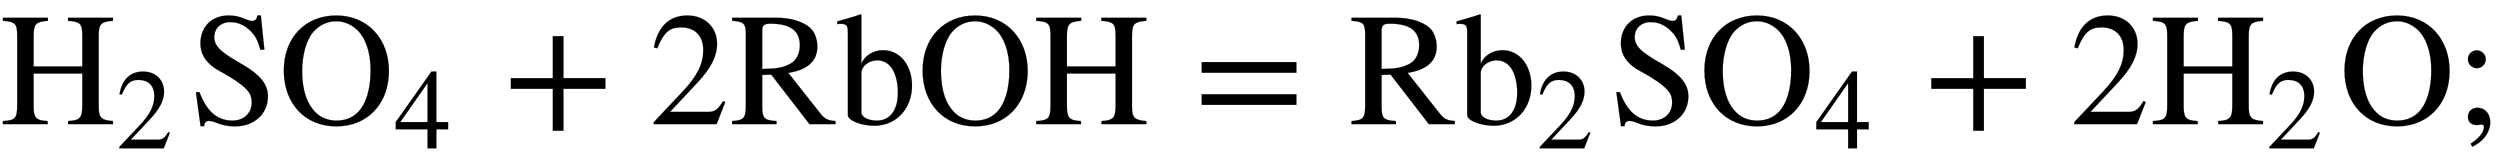
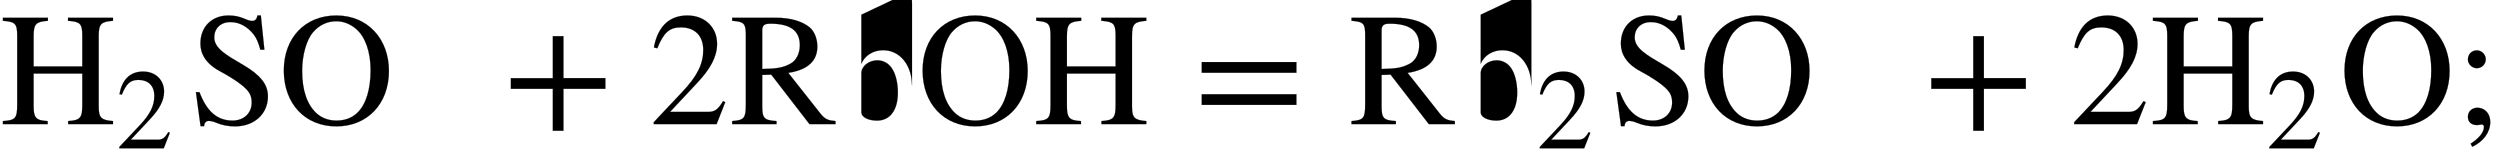
<svg xmlns="http://www.w3.org/2000/svg" xmlns:xlink="http://www.w3.org/1999/xlink" data-style="vertical-align:-.555ex" width="36.131ex" height="2.349ex" aria-labelledby="MathJax-SVG-1-Title" viewBox="0 -772.4 15556.5 1011.4">
  <defs aria-hidden="true">
    <path id="a" stroke-width="1" d="M703 0H424v19c78 5 88 21 88 105v191H209V113c0-73 13-90 87-94l1-19H18v19c78 5 89 17 89 103v426c0 78-12 89-89 95v19h280v-19c-73-6-89-17-89-95V359h303v189c0 79-13 89-89 95v19h280v-19c-74-6-89-18-89-95V111c0-71 14-86 89-92V0z" />
    <path id="b" stroke-width="1" d="M474 137L420 0H29v12l178 189c94 99 130 175 130 260 0 91-54 141-139 141-72 0-107-32-147-130l-21 5c21 117 85 199 208 199 113 0 185-77 185-176 0-79-39-154-128-248L130 76h234c42 0 63 11 96 67z" />
    <path id="c" stroke-width="1" d="M469 463h-25c-12 44-23 70-41 94-35 45-85 78-145 78-62 0-101-40-101-95 0-68 74-110 179-171 106-62 155-120 155-196 0-112-88-187-204-187-42 0-81 7-118 23-19 8-36 11-47 11-15 0-28-12-28-33H72L43 199h22C111 78 176 22 271 22c70 0 119 46 119 112 0 35-10 58-29 79-35 38-104 82-168 116-90 48-122 110-122 172 0 109 75 175 174 175 41 0 67-6 105-22 18-8 34-12 44-12 17 0 28 12 32 34h21z" />
    <path id="d" stroke-width="1" d="M688 331c0-206-135-345-327-345C167-14 34 126 34 334c0 203 132 342 327 342 196 0 327-147 327-345zm-114 6c0 114-34 208-91 256-36 30-76 47-123 47-54 0-104-22-143-67-43-49-69-146-69-241 0-119 29-209 90-265 34-31 78-45 124-45 50 0 94 15 129 48 55 53 83 147 83 267z" />
-     <path id="e" stroke-width="1" d="M473 167H370V0h-78v167H12v64l314 445h44V231h103v-64zm-181 64v343L52 231h240z" />
    <path id="f" stroke-width="1" d="M636 220H375V-41h-66v261H48v66h261v261h66V286h261v-66z" />
    <path id="g" stroke-width="1" d="M660 0H498L260 308l-56-2V112c0-76 12-88 89-93V0H17v19c75 6 85 17 85 105v427c0 74-8 86-85 92v19h272c95 0 166-24 209-59 33-27 49-76 49-120 0-87-56-145-181-164L566 66c29-37 50-43 94-47V0zM204 583V343c96 2 131 9 177 34 36 20 57 64 57 114 0 90-59 134-183 134-34 0-51-7-51-42z" />
-     <path id="h" stroke-width="1" d="M153 681V376c21 51 74 84 135 84 107 0 180-96 180-220C468 92 366-10 234-10 153-10 69 22 69 56v510c0 50-8 58-49 58-7 0-12-1-17-2v17l30 9c47 14 73 20 115 35zm0-363V74c0-32 45-52 97-52 39 0 71 15 93 43 24 30 37 74 37 132 0 60-14 118-39 153-21 30-53 47-89 47-53 0-99-37-99-79z" />
+     <path id="h" stroke-width="1" d="M153 681V376c21 51 74 84 135 84 107 0 180-96 180-220v510c0 50-8 58-49 58-7 0-12-1-17-2v17l30 9c47 14 73 20 115 35zm0-363V74c0-32 45-52 97-52 39 0 71 15 93 43 24 30 37 74 37 132 0 60-14 118-39 153-21 30-53 47-89 47-53 0-99-37-99-79z" />
    <path id="i" stroke-width="1" d="M637 320H48v66h589v-66zm0-200H48v66h589v-66z" />
    <path id="j" stroke-width="1" d="M191 403c0-30-25-55-55-55s-56 25-56 55c0 32 24 56 56 56 30 0 55-26 55-56zm-84-544l-10 19c55 36 83 73 83 106 0 7-6 14-14 14-6 0-19-4-28-4-37 0-58 19-58 52s26 56 59 56c45 0 80-35 80-89 0-63-42-121-112-154z" />
  </defs>
  <g fill="currentColor" stroke="currentColor" stroke-width="0" aria-hidden="true" transform="scale(1 -1)">
    <use xlink:href="#a" />
    <use x="1021" y="-213" transform="scale(.707)" xlink:href="#b" />
    <use x="1176" xlink:href="#c" />
    <g transform="translate(1732)">
      <use xlink:href="#d" />
      <use x="1021" y="-213" transform="scale(.707)" xlink:href="#e" />
    </g>
    <use x="3131" xlink:href="#f" />
    <use x="4039" xlink:href="#b" />
    <use x="4539" xlink:href="#g" />
    <use x="5207" xlink:href="#h" />
    <use x="5707" xlink:href="#d" />
    <use x="6430" xlink:href="#a" />
    <use x="7430" xlink:href="#i" />
    <use x="8393" xlink:href="#g" />
    <g transform="translate(9061)">
      <use xlink:href="#h" />
      <use x="707" y="-213" transform="scale(.707)" xlink:href="#b" />
    </g>
    <use x="10015" xlink:href="#c" />
    <g transform="translate(10572)">
      <use xlink:href="#d" />
      <use x="1021" y="-213" transform="scale(.707)" xlink:href="#e" />
    </g>
    <use x="11970" xlink:href="#f" />
    <use x="12878" xlink:href="#b" />
    <g transform="translate(13379)">
      <use xlink:href="#a" />
      <use x="1021" y="-213" transform="scale(.707)" xlink:href="#b" />
    </g>
    <use x="14555" xlink:href="#d" />
    <use x="15277" xlink:href="#j" />
  </g>
</svg>